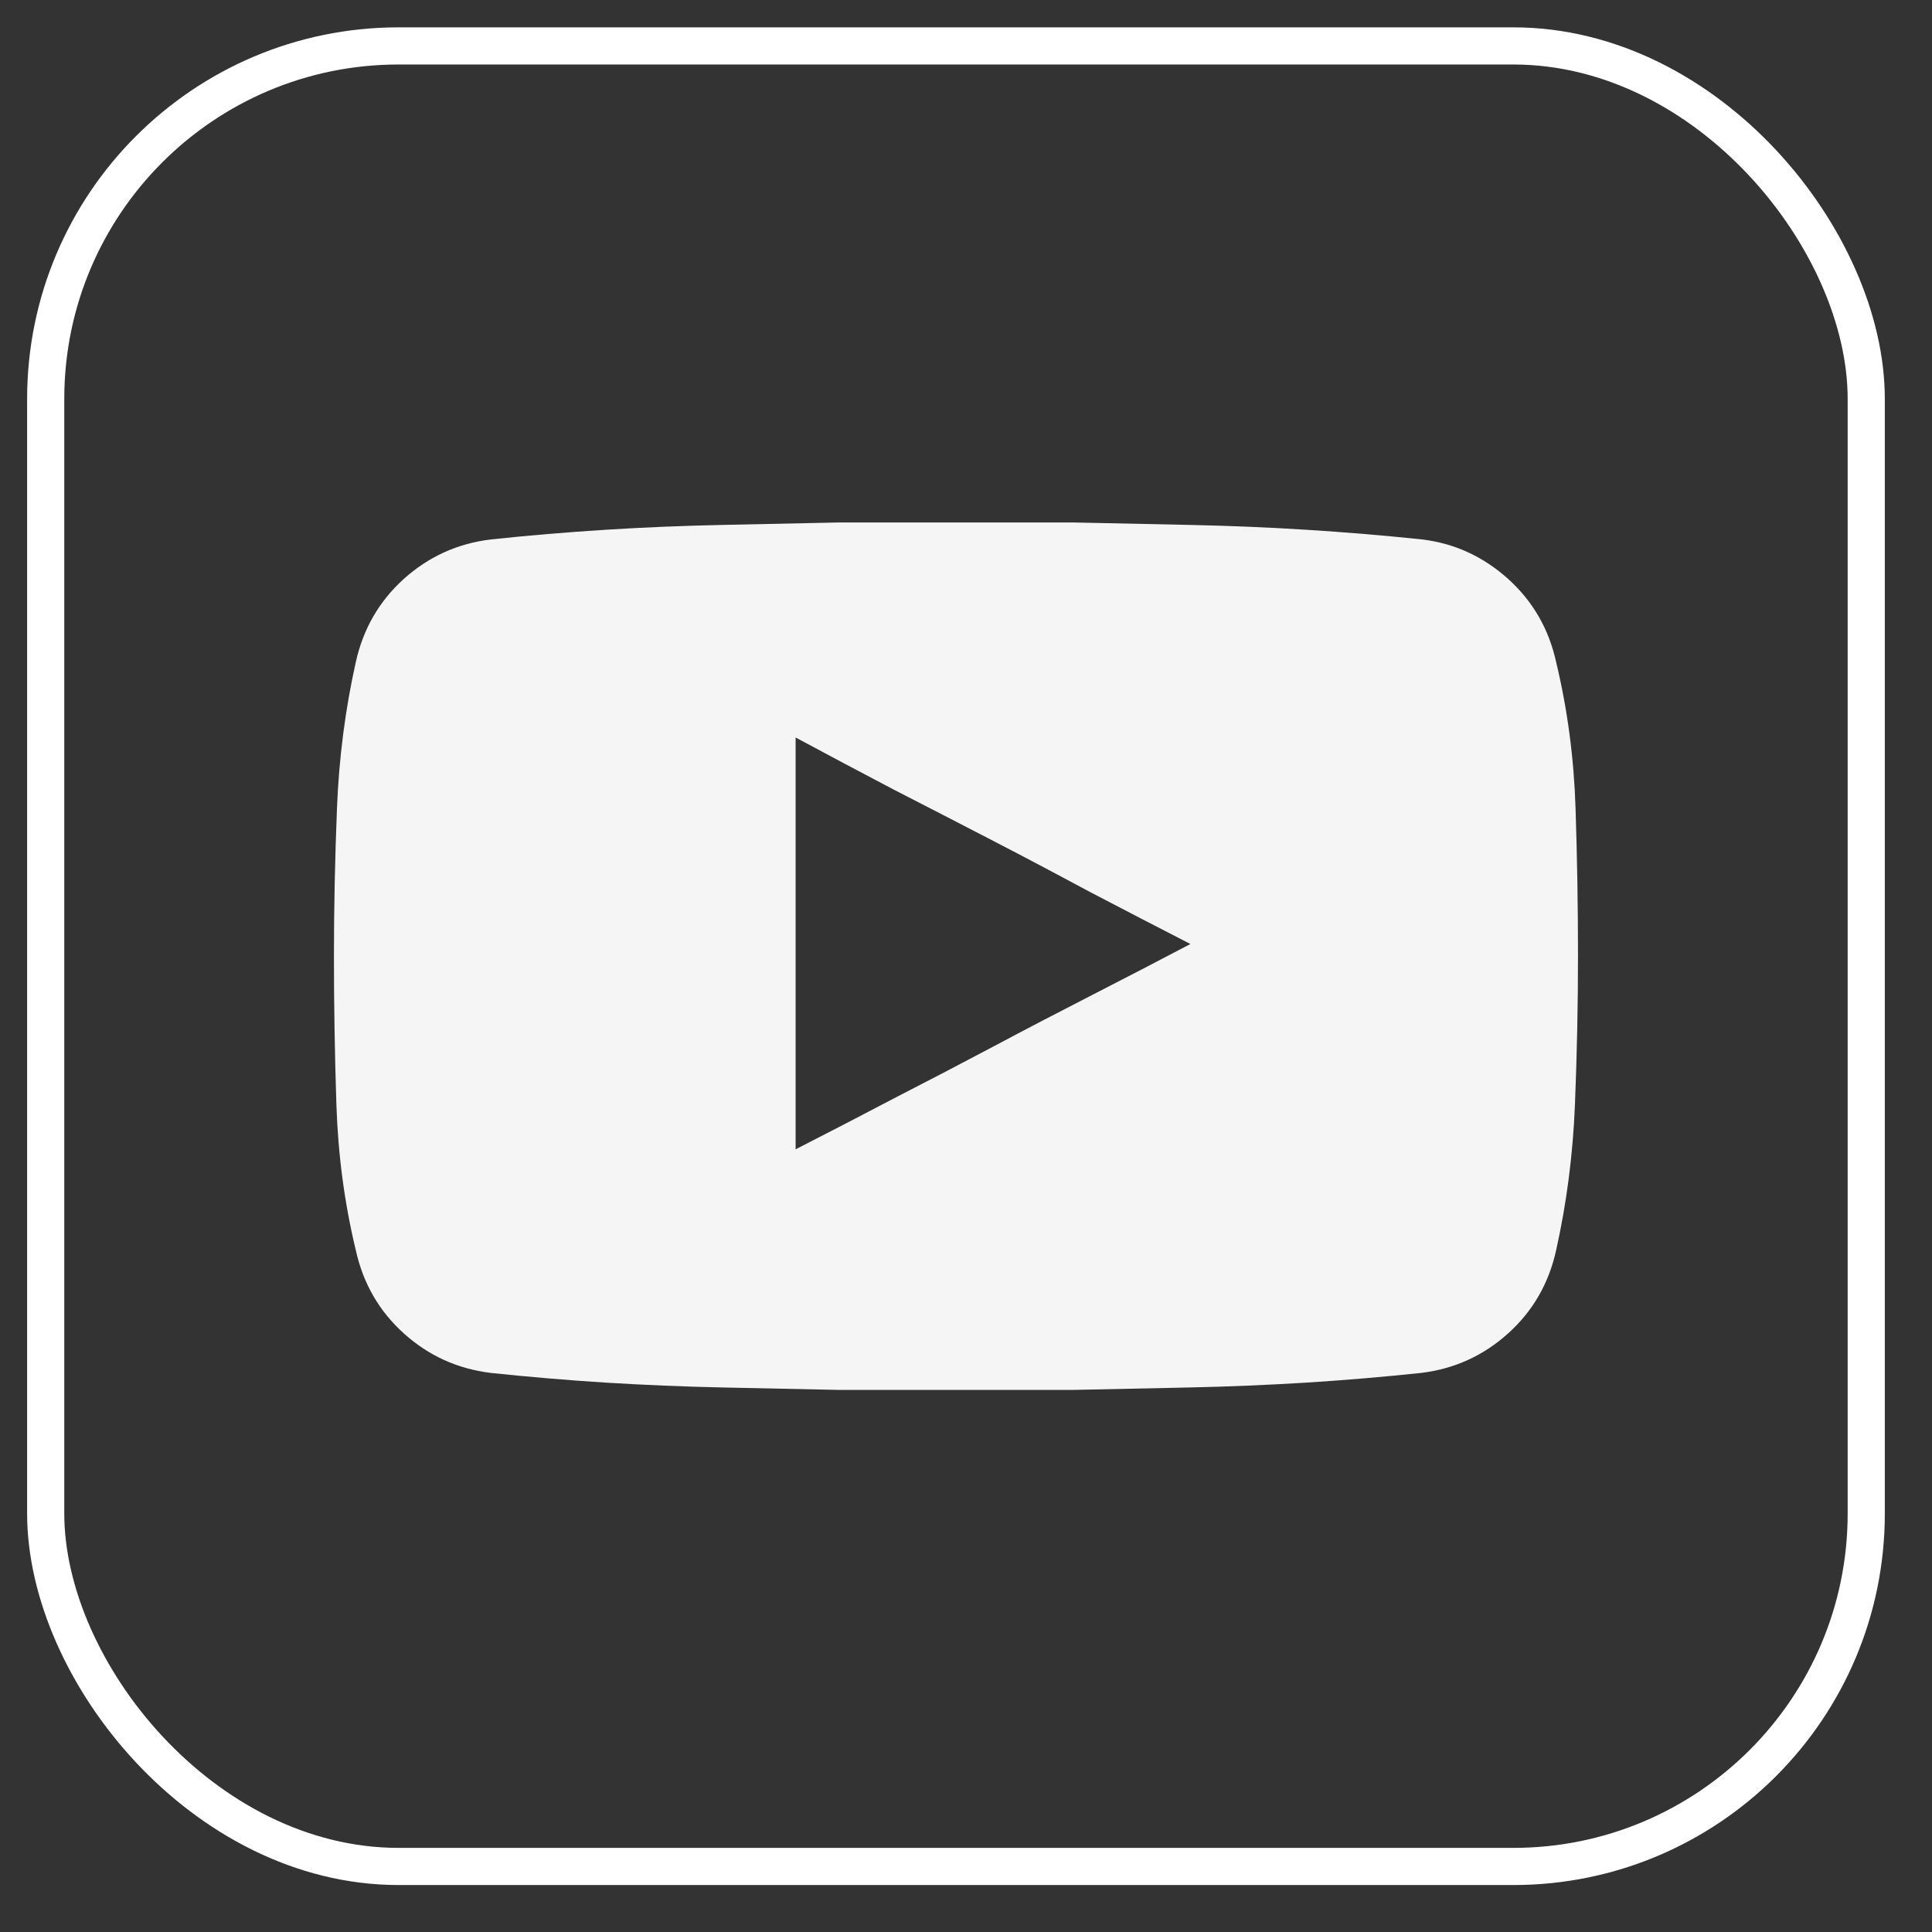
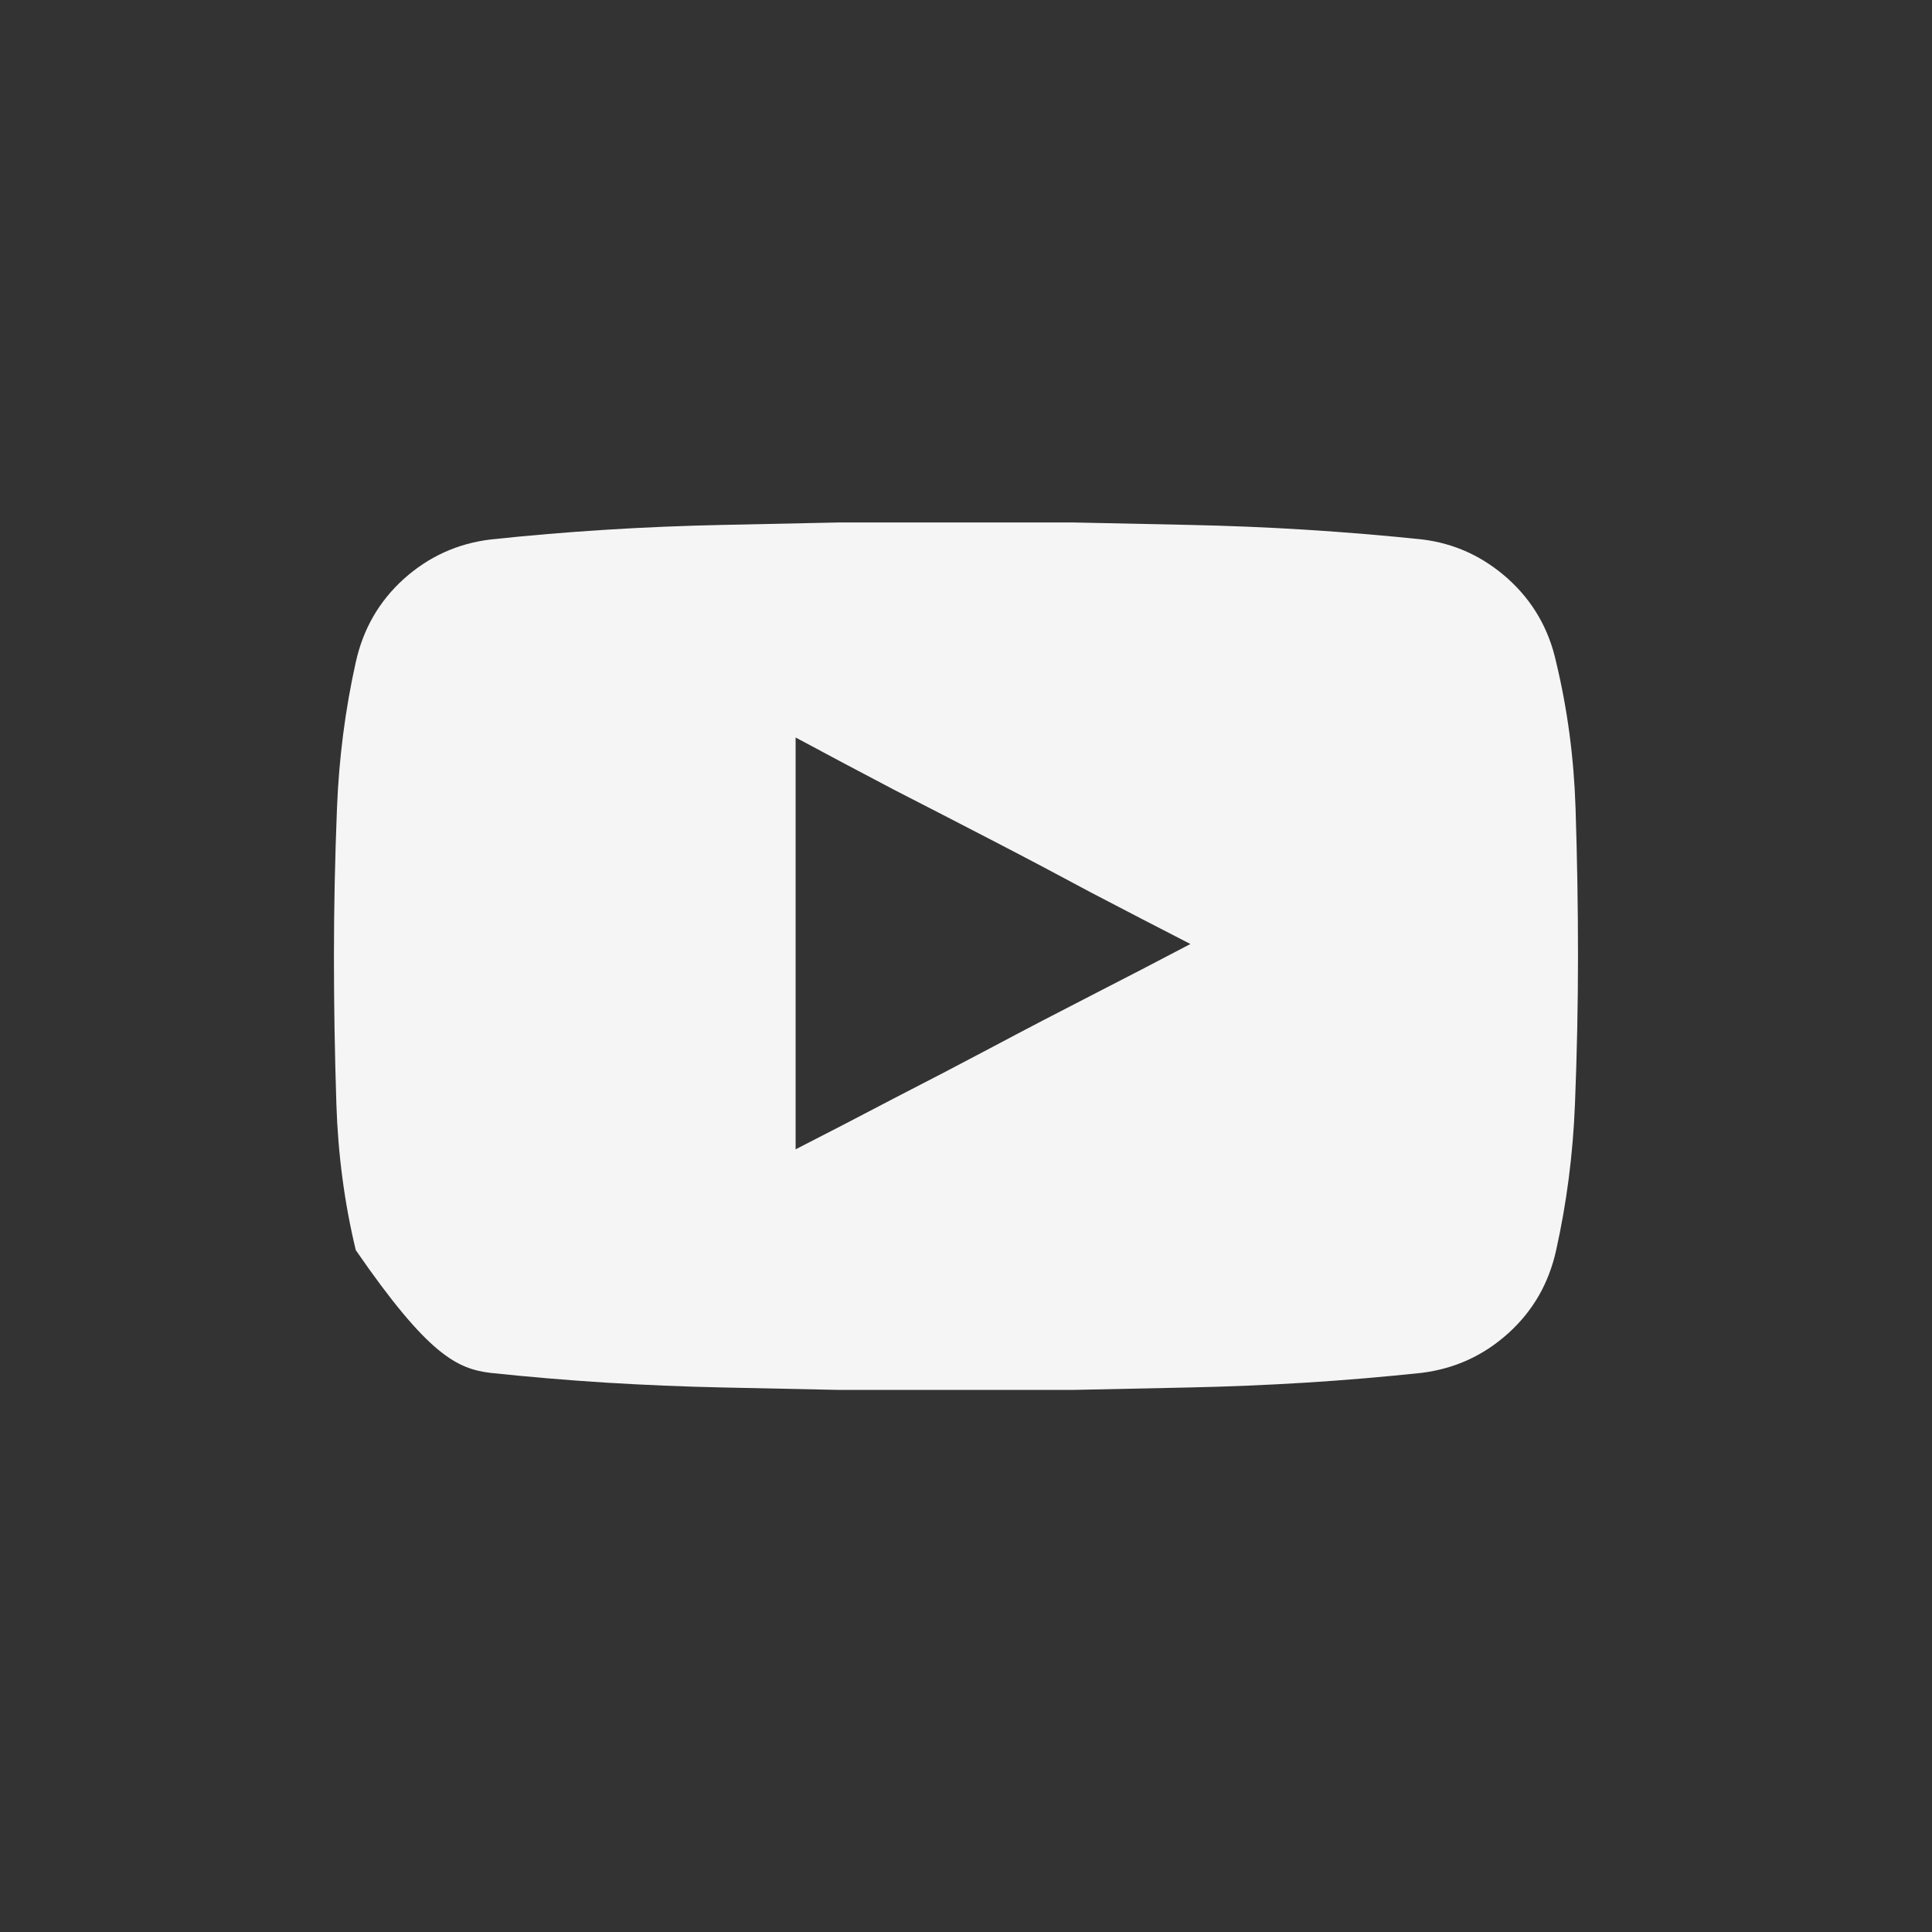
<svg xmlns="http://www.w3.org/2000/svg" width="26" height="26" viewBox="0 0 26 26" fill="none">
  <rect x="0" y="0" width="26" height="26" fill="#333333" stroke="none" />
-   <path d="M20.942 8.911C20.844 8.464 20.628 8.091 20.296 7.791C19.963 7.492 19.579 7.314 19.143 7.26C18.62 7.205 18.097 7.162 17.574 7.129C17.051 7.096 16.527 7.075 16.004 7.064C15.481 7.053 14.958 7.042 14.435 7.031C13.911 7.031 13.388 7.031 12.865 7.031C12.342 7.031 11.819 7.031 11.296 7.031C10.772 7.042 10.249 7.053 9.726 7.064C9.203 7.075 8.68 7.096 8.156 7.129C7.633 7.162 7.116 7.205 6.603 7.26C6.156 7.314 5.767 7.492 5.434 7.791C5.102 8.091 4.887 8.464 4.788 8.911C4.647 9.543 4.562 10.197 4.535 10.873C4.508 11.549 4.494 12.214 4.494 12.868C4.494 13.522 4.505 14.187 4.527 14.863C4.549 15.538 4.636 16.192 4.788 16.824C4.887 17.271 5.102 17.645 5.434 17.944C5.767 18.244 6.156 18.421 6.603 18.476C7.116 18.53 7.633 18.574 8.156 18.607C8.68 18.639 9.203 18.661 9.726 18.672C10.249 18.683 10.772 18.694 11.296 18.705C11.819 18.705 12.342 18.705 12.865 18.705C13.388 18.705 13.911 18.705 14.435 18.705C14.958 18.694 15.481 18.683 16.004 18.672C16.527 18.661 17.051 18.639 17.574 18.607C18.097 18.574 18.615 18.53 19.127 18.476C19.574 18.421 19.963 18.244 20.296 17.944C20.628 17.645 20.844 17.271 20.942 16.824C21.083 16.192 21.168 15.538 21.195 14.863C21.222 14.187 21.236 13.522 21.236 12.868C21.236 12.214 21.225 11.549 21.203 10.873C21.181 10.197 21.094 9.543 20.942 8.911ZM10.707 15.467C10.707 14.999 10.707 14.536 10.707 14.078C10.707 13.62 10.707 13.159 10.707 12.696C10.707 12.233 10.707 11.772 10.707 11.315C10.707 10.857 10.707 10.394 10.707 9.925C11.154 10.165 11.595 10.399 12.031 10.628C12.478 10.857 12.922 11.086 13.364 11.315C13.805 11.543 14.249 11.778 14.696 12.018C15.132 12.246 15.574 12.475 16.02 12.704C15.585 12.933 15.143 13.162 14.696 13.391C14.249 13.62 13.805 13.851 13.364 14.086C12.922 14.32 12.478 14.552 12.031 14.781C11.595 15.01 11.154 15.239 10.707 15.467Z" fill="#F5F5F5" />
-   <rect x="0.615" y="0.618" width="24.5" height="24.5" rx="4.75" stroke="white" stroke-width="0.5" />
+   <path d="M20.942 8.911C20.844 8.464 20.628 8.091 20.296 7.791C19.963 7.492 19.579 7.314 19.143 7.26C18.62 7.205 18.097 7.162 17.574 7.129C17.051 7.096 16.527 7.075 16.004 7.064C15.481 7.053 14.958 7.042 14.435 7.031C13.911 7.031 13.388 7.031 12.865 7.031C12.342 7.031 11.819 7.031 11.296 7.031C10.772 7.042 10.249 7.053 9.726 7.064C9.203 7.075 8.68 7.096 8.156 7.129C7.633 7.162 7.116 7.205 6.603 7.26C6.156 7.314 5.767 7.492 5.434 7.791C5.102 8.091 4.887 8.464 4.788 8.911C4.647 9.543 4.562 10.197 4.535 10.873C4.508 11.549 4.494 12.214 4.494 12.868C4.494 13.522 4.505 14.187 4.527 14.863C4.549 15.538 4.636 16.192 4.788 16.824C5.767 18.244 6.156 18.421 6.603 18.476C7.116 18.53 7.633 18.574 8.156 18.607C8.68 18.639 9.203 18.661 9.726 18.672C10.249 18.683 10.772 18.694 11.296 18.705C11.819 18.705 12.342 18.705 12.865 18.705C13.388 18.705 13.911 18.705 14.435 18.705C14.958 18.694 15.481 18.683 16.004 18.672C16.527 18.661 17.051 18.639 17.574 18.607C18.097 18.574 18.615 18.53 19.127 18.476C19.574 18.421 19.963 18.244 20.296 17.944C20.628 17.645 20.844 17.271 20.942 16.824C21.083 16.192 21.168 15.538 21.195 14.863C21.222 14.187 21.236 13.522 21.236 12.868C21.236 12.214 21.225 11.549 21.203 10.873C21.181 10.197 21.094 9.543 20.942 8.911ZM10.707 15.467C10.707 14.999 10.707 14.536 10.707 14.078C10.707 13.62 10.707 13.159 10.707 12.696C10.707 12.233 10.707 11.772 10.707 11.315C10.707 10.857 10.707 10.394 10.707 9.925C11.154 10.165 11.595 10.399 12.031 10.628C12.478 10.857 12.922 11.086 13.364 11.315C13.805 11.543 14.249 11.778 14.696 12.018C15.132 12.246 15.574 12.475 16.02 12.704C15.585 12.933 15.143 13.162 14.696 13.391C14.249 13.62 13.805 13.851 13.364 14.086C12.922 14.32 12.478 14.552 12.031 14.781C11.595 15.01 11.154 15.239 10.707 15.467Z" fill="#F5F5F5" />
</svg>